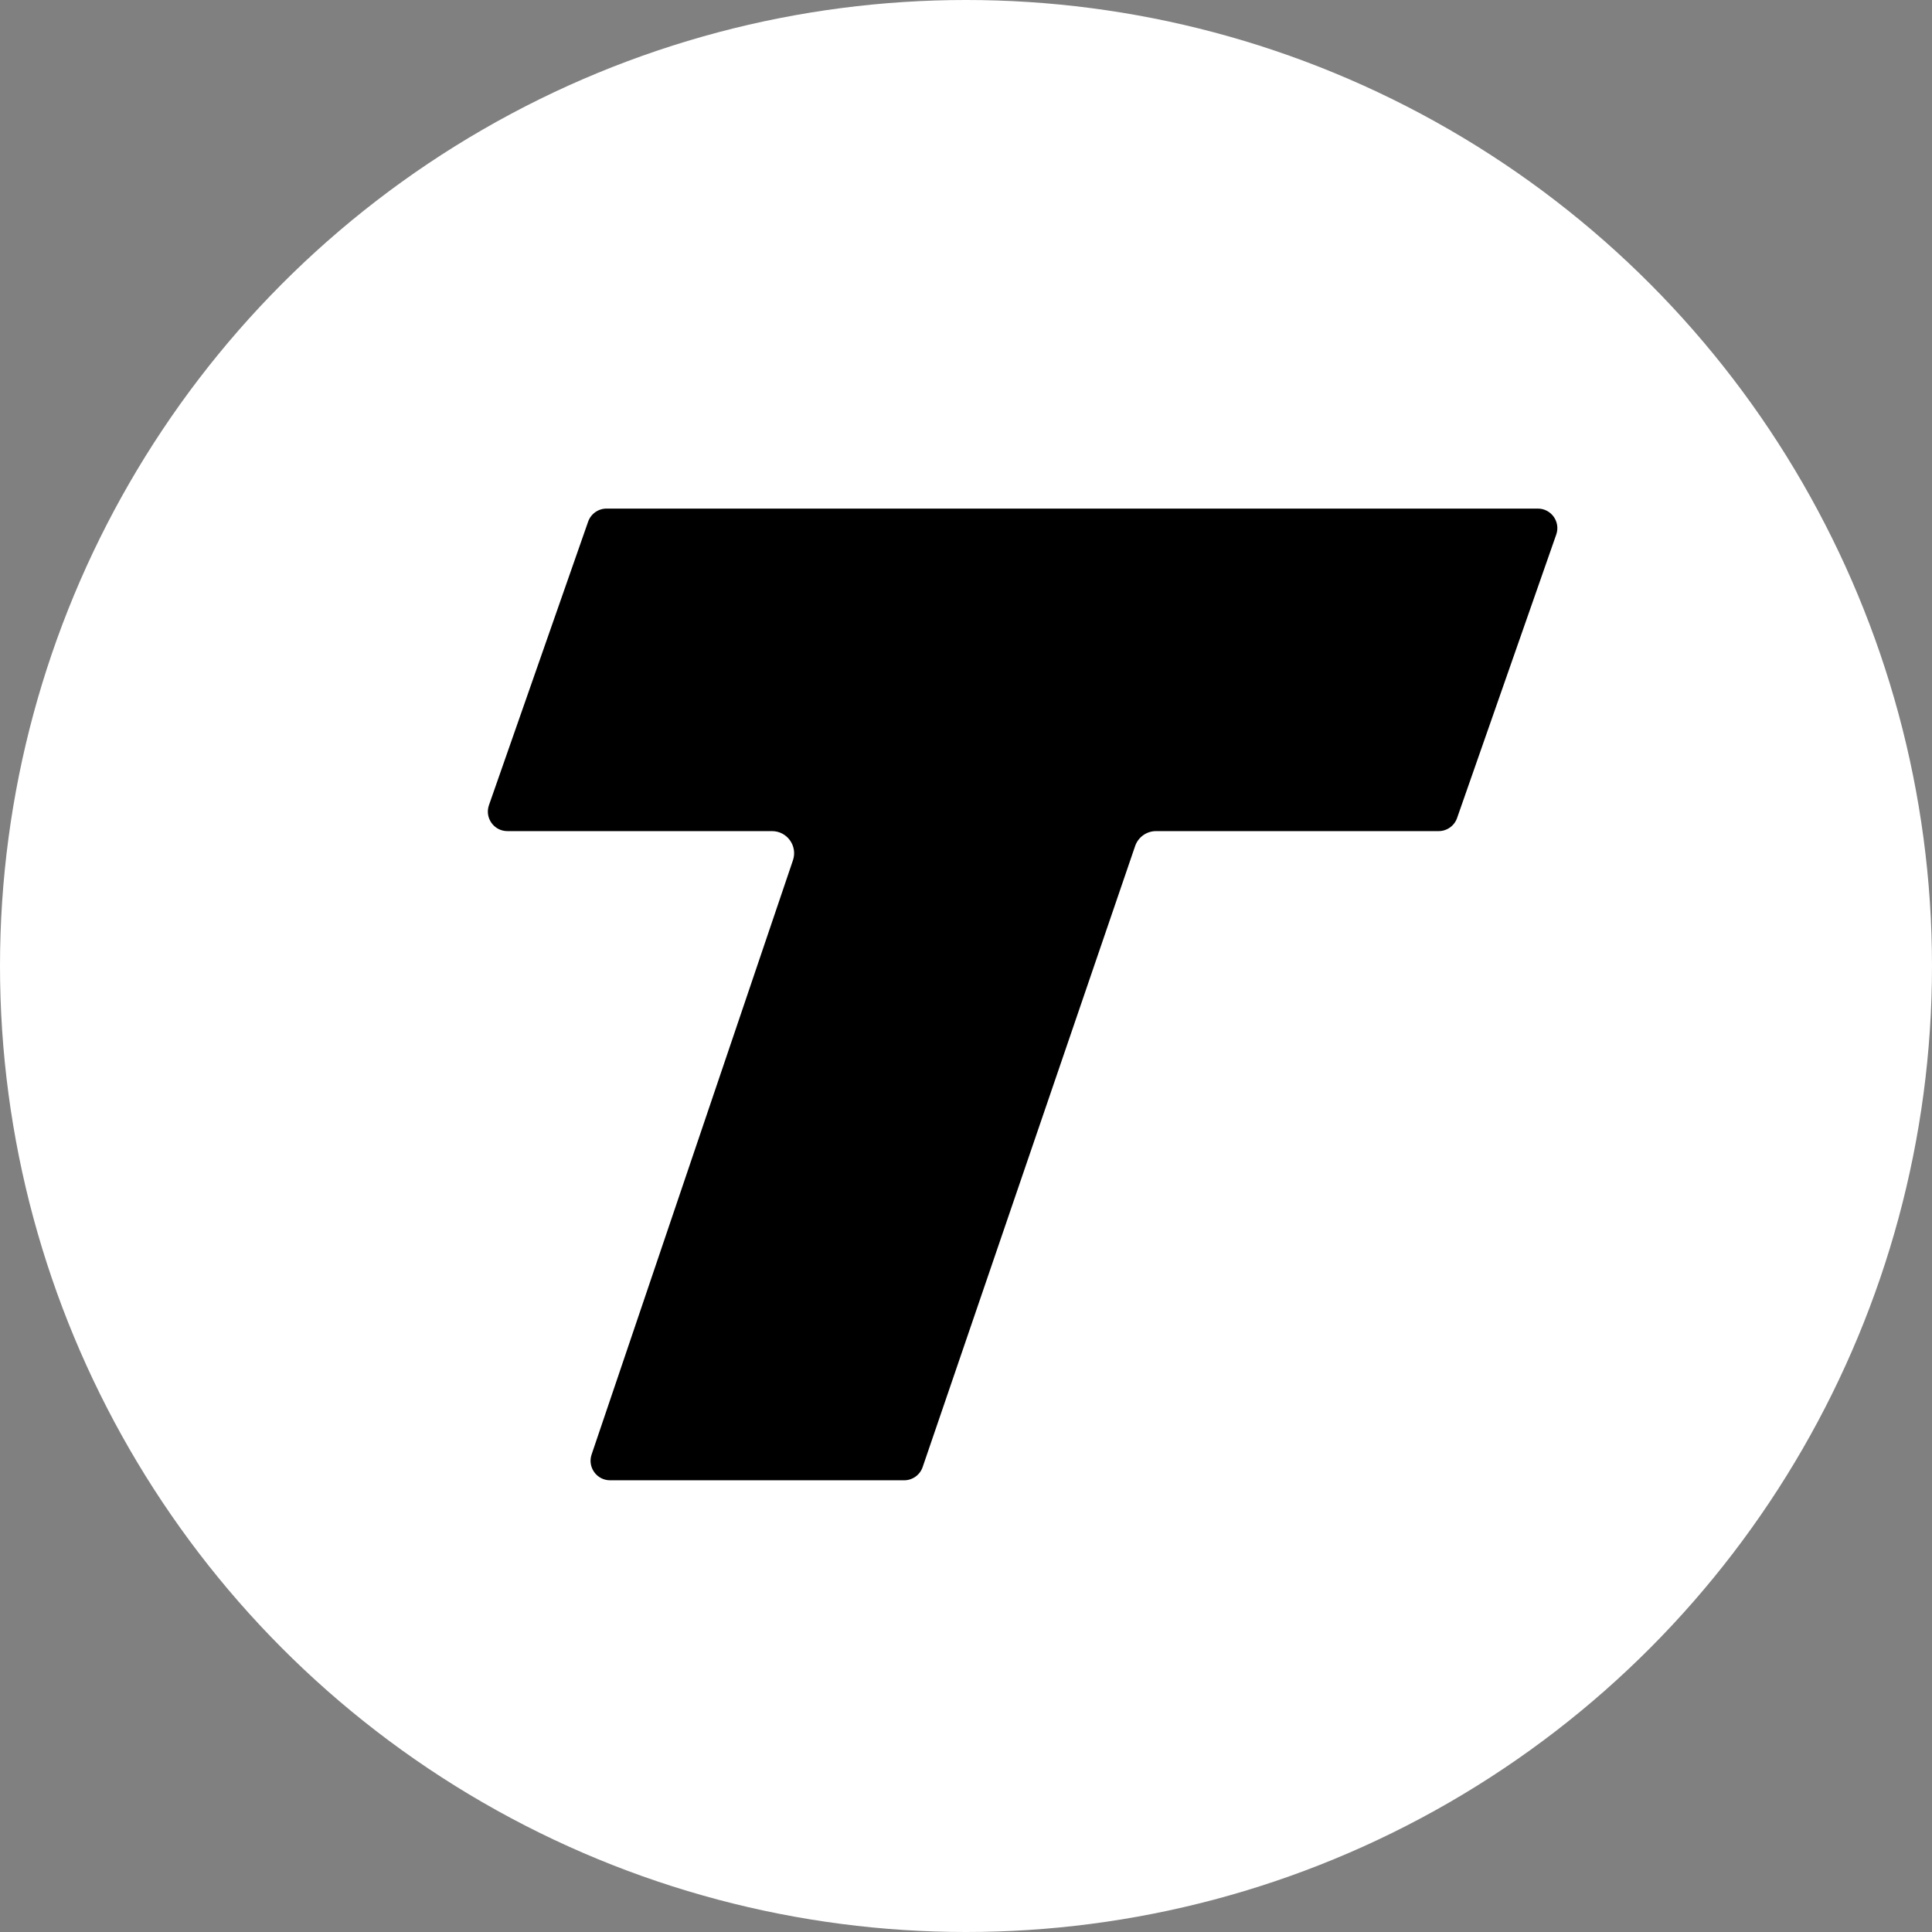
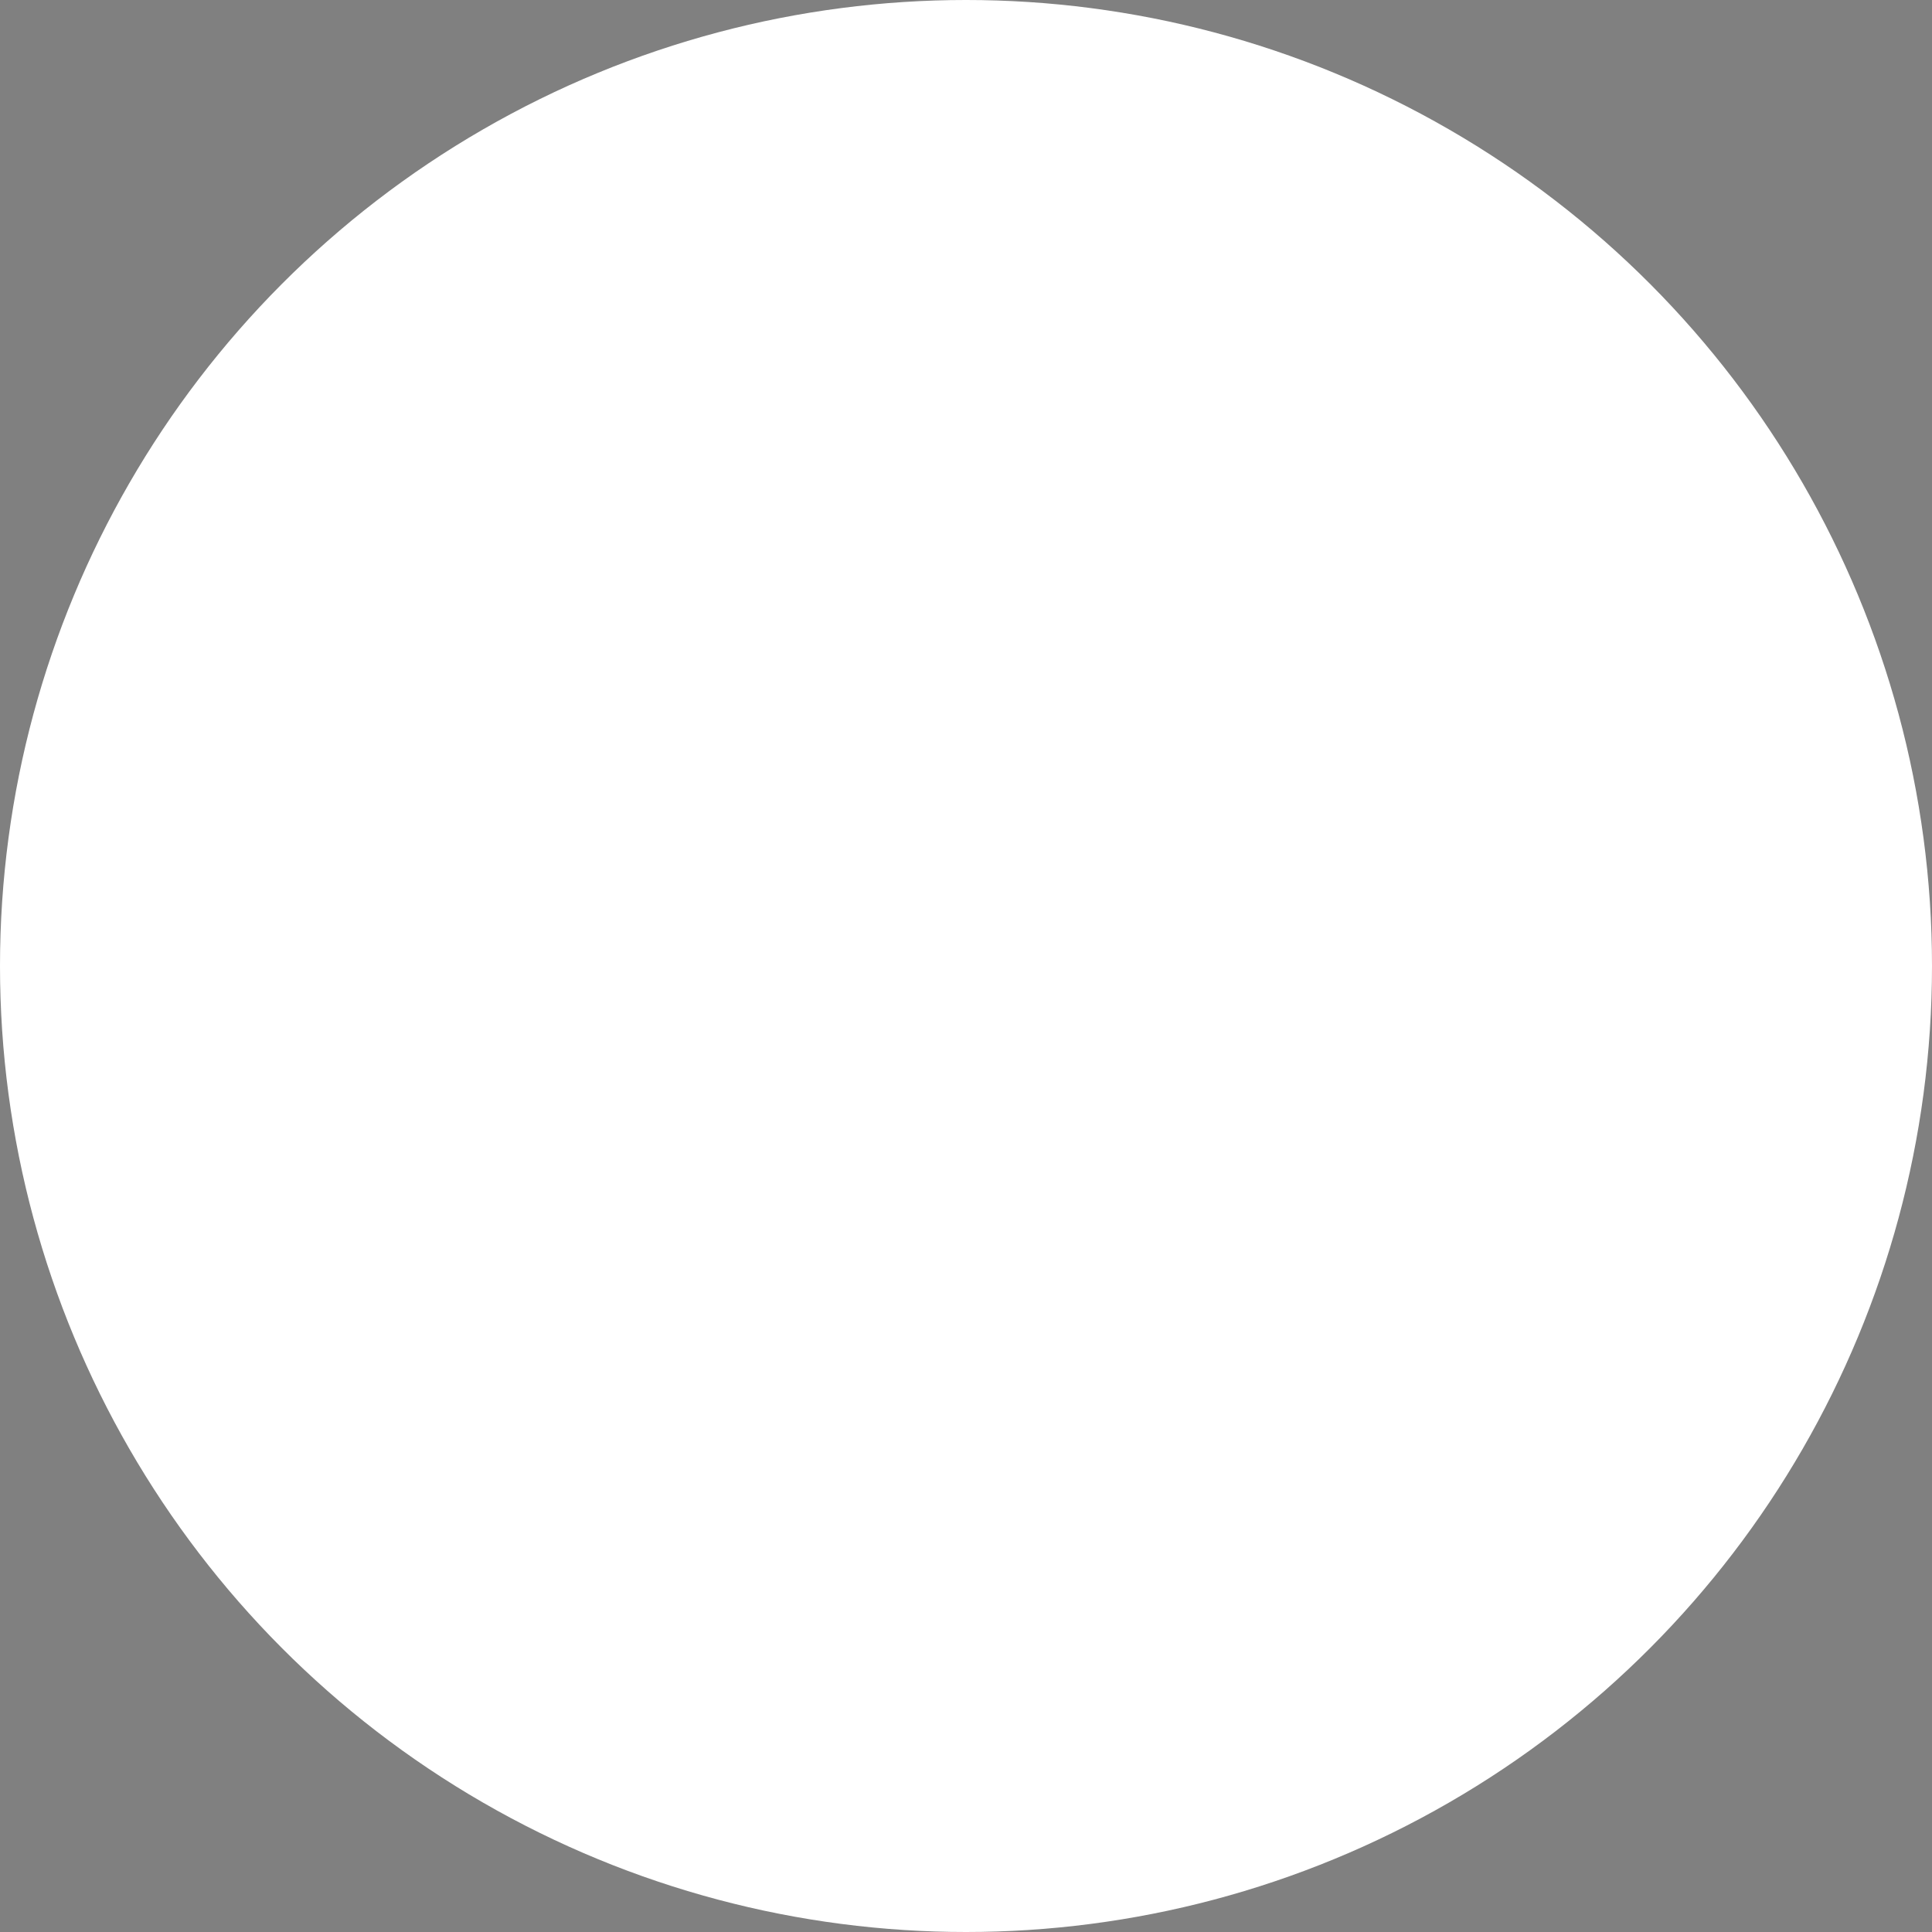
<svg xmlns="http://www.w3.org/2000/svg" width="923" height="923" viewBox="0 0 923 923" fill="none">
  <rect x="0" y="0" width="923" height="923" fill="#808080" stroke="none" />
  <circle cx="461.5" cy="461.5" r="461.5" fill="white" />
-   <path d="M696.693 391.015L744.073 255.582C746.335 249.116 741.536 242.352 734.685 242.352H289.78C285.553 242.352 281.788 245.023 280.392 249.013L233.012 384.447C230.75 390.913 235.55 397.677 242.4 397.677H368.813C375.623 397.677 380.419 404.366 378.233 410.815L282.047 694.679C279.862 701.129 284.658 707.817 291.467 707.817H431.965C436.217 707.817 439.999 705.114 441.375 701.091L542.886 404.403C544.263 400.38 548.045 397.677 552.297 397.677H687.305C691.532 397.677 695.297 395.005 696.693 391.015Z" fill="black" stroke="white" stroke-width="1.243" />
</svg>